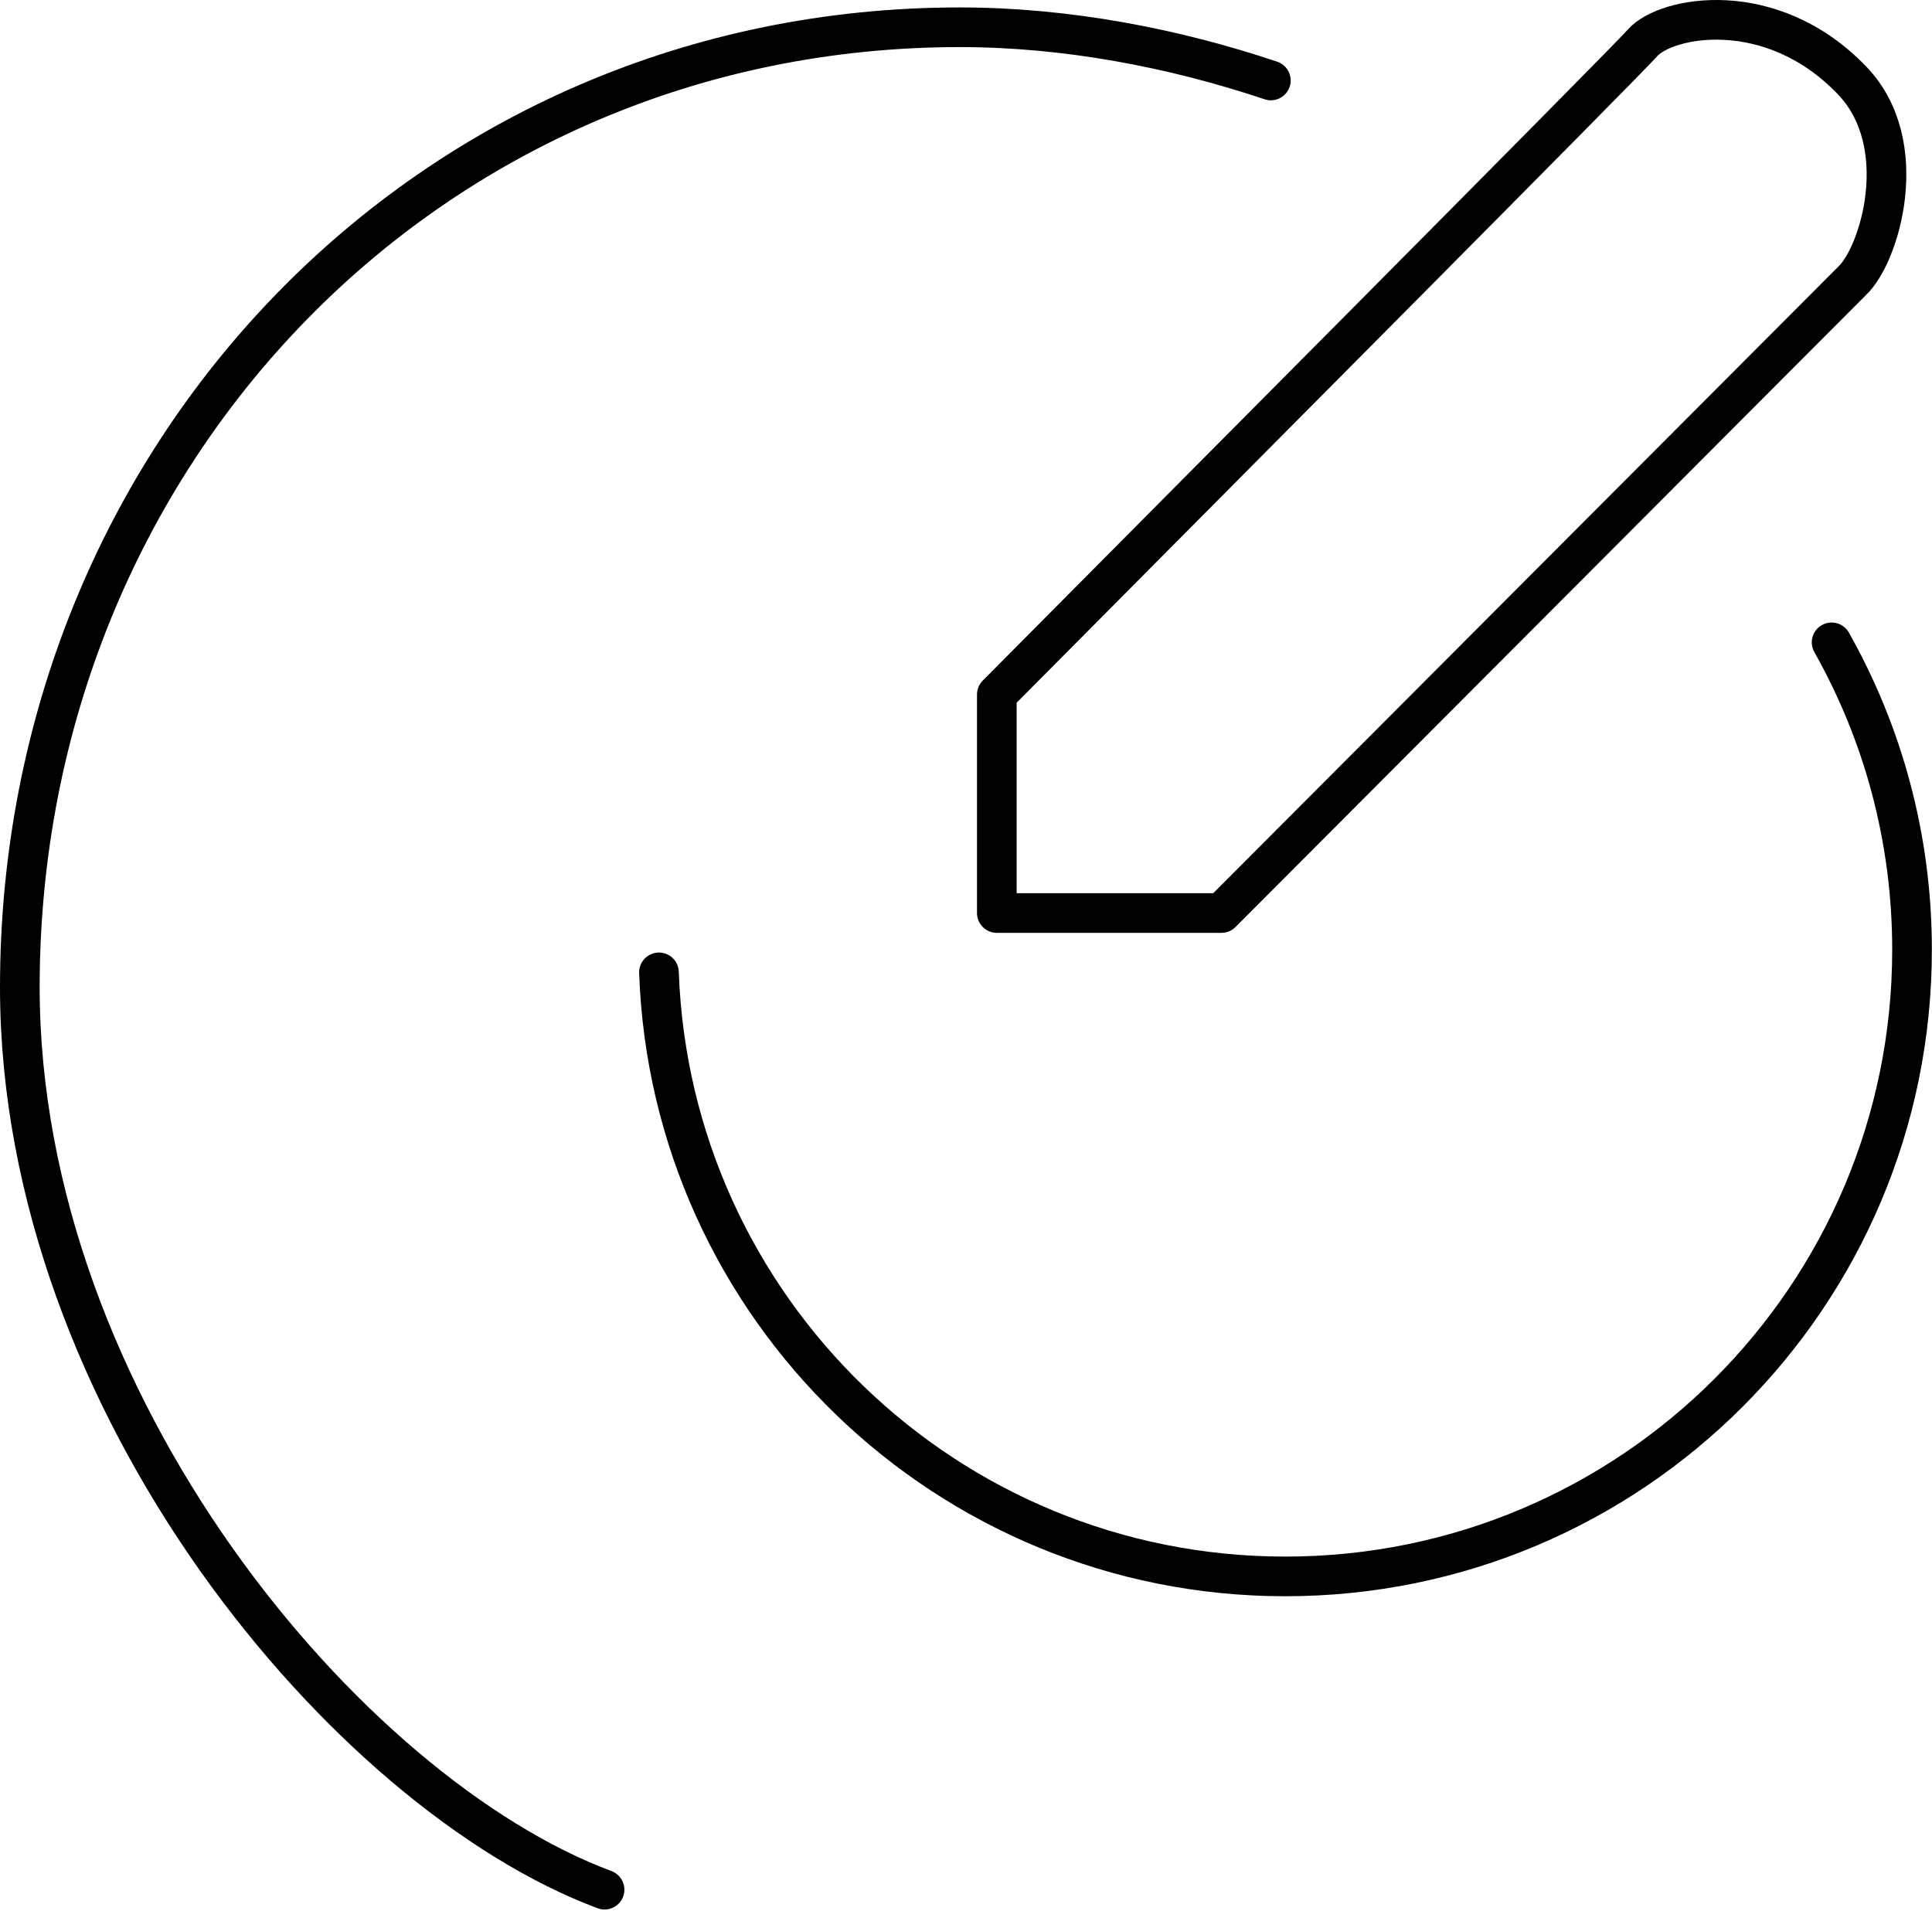
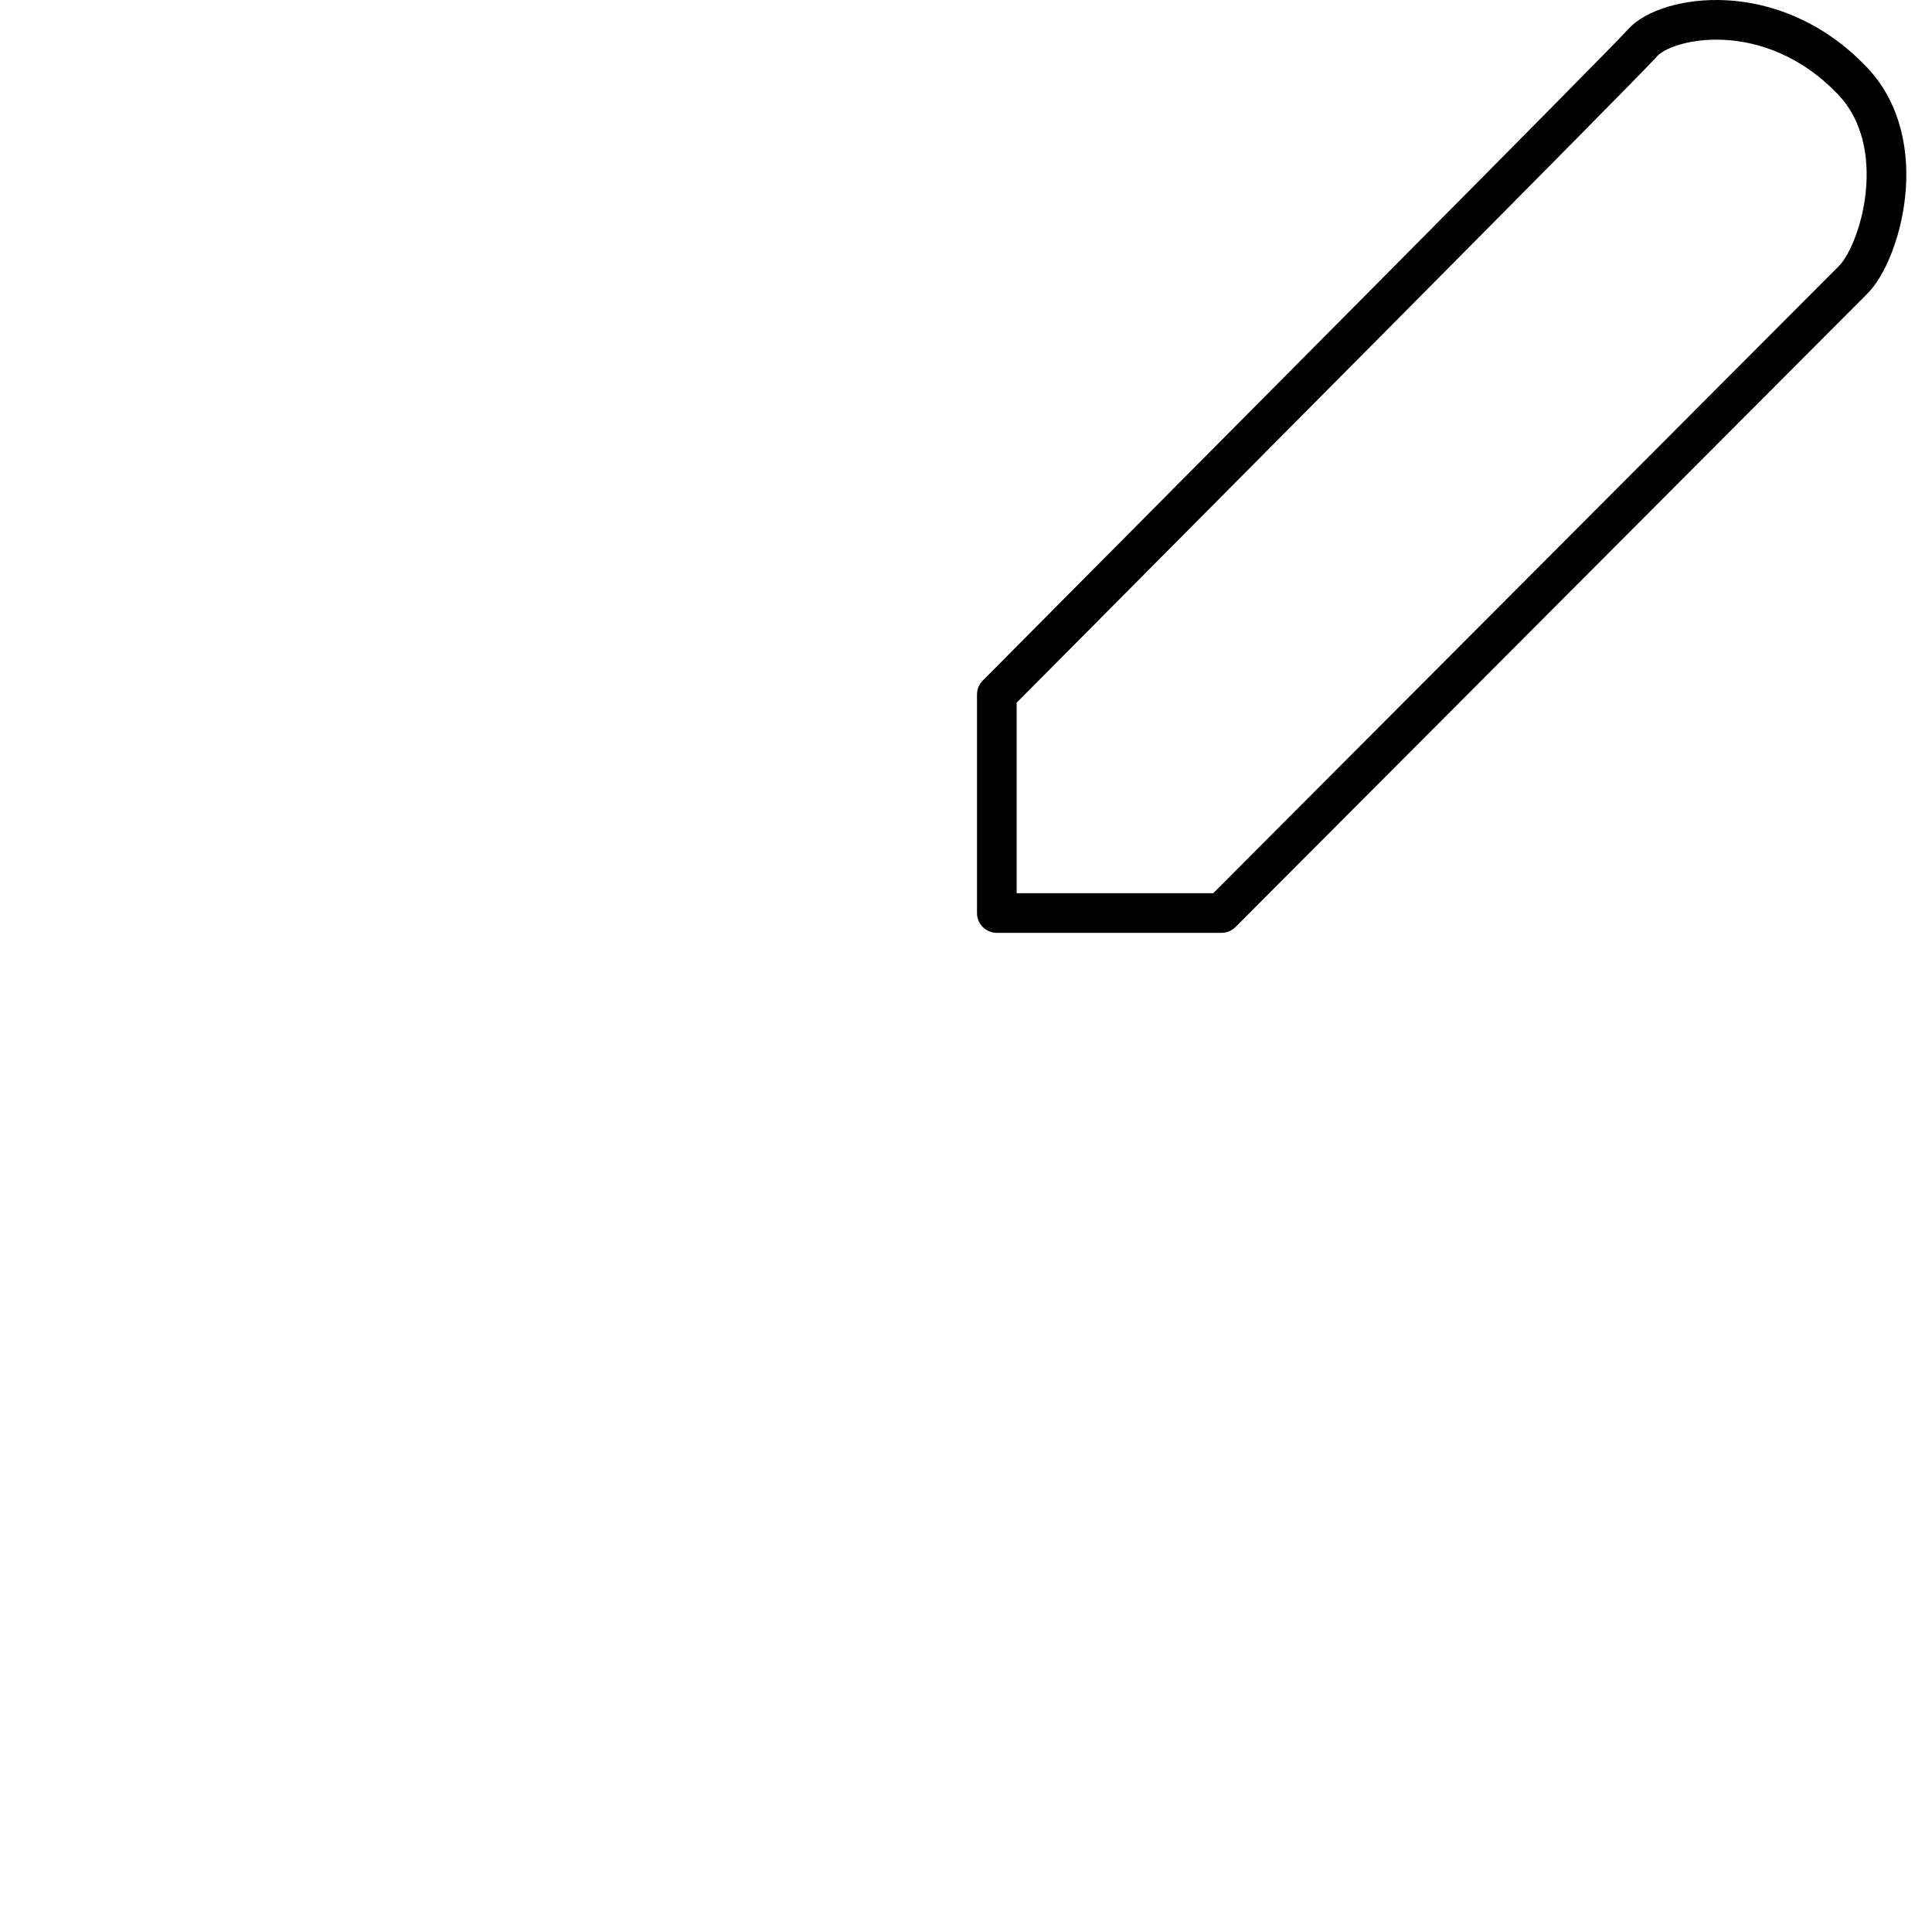
<svg xmlns="http://www.w3.org/2000/svg" width="1023" height="1012" viewBox="0 0 1023 1012" fill="none">
  <path d="M646.772 483.477H527.824V367.79C632.649 262.151 860.034 33.695 869.81 22.615C882.031 8.765 937.843 -2.179 980.797 42.727C1012.9 76.293 995.462 134.787 980.797 148.637L646.772 483.477Z" stroke="black" stroke-width="21" stroke-linecap="round" stroke-linejoin="round" />
-   <path d="M320.113 1000.66C183.951 949.814 10.5 743.366 10.5 522.684C10.5 241.217 226.801 14.435 508.267 14.435C564.975 14.435 621.967 25.518 672.918 42.611" stroke="black" stroke-width="21" stroke-linecap="round" stroke-linejoin="round" />
-   <path d="M969.842 340.146C996.96 388.237 1012.43 443.768 1012.43 502.913C1012.43 686.195 863.852 834.774 680.571 834.774C501.303 834.774 355.235 692.632 348.922 514.905" stroke="black" stroke-width="21" stroke-linecap="round" stroke-linejoin="round" />
</svg>